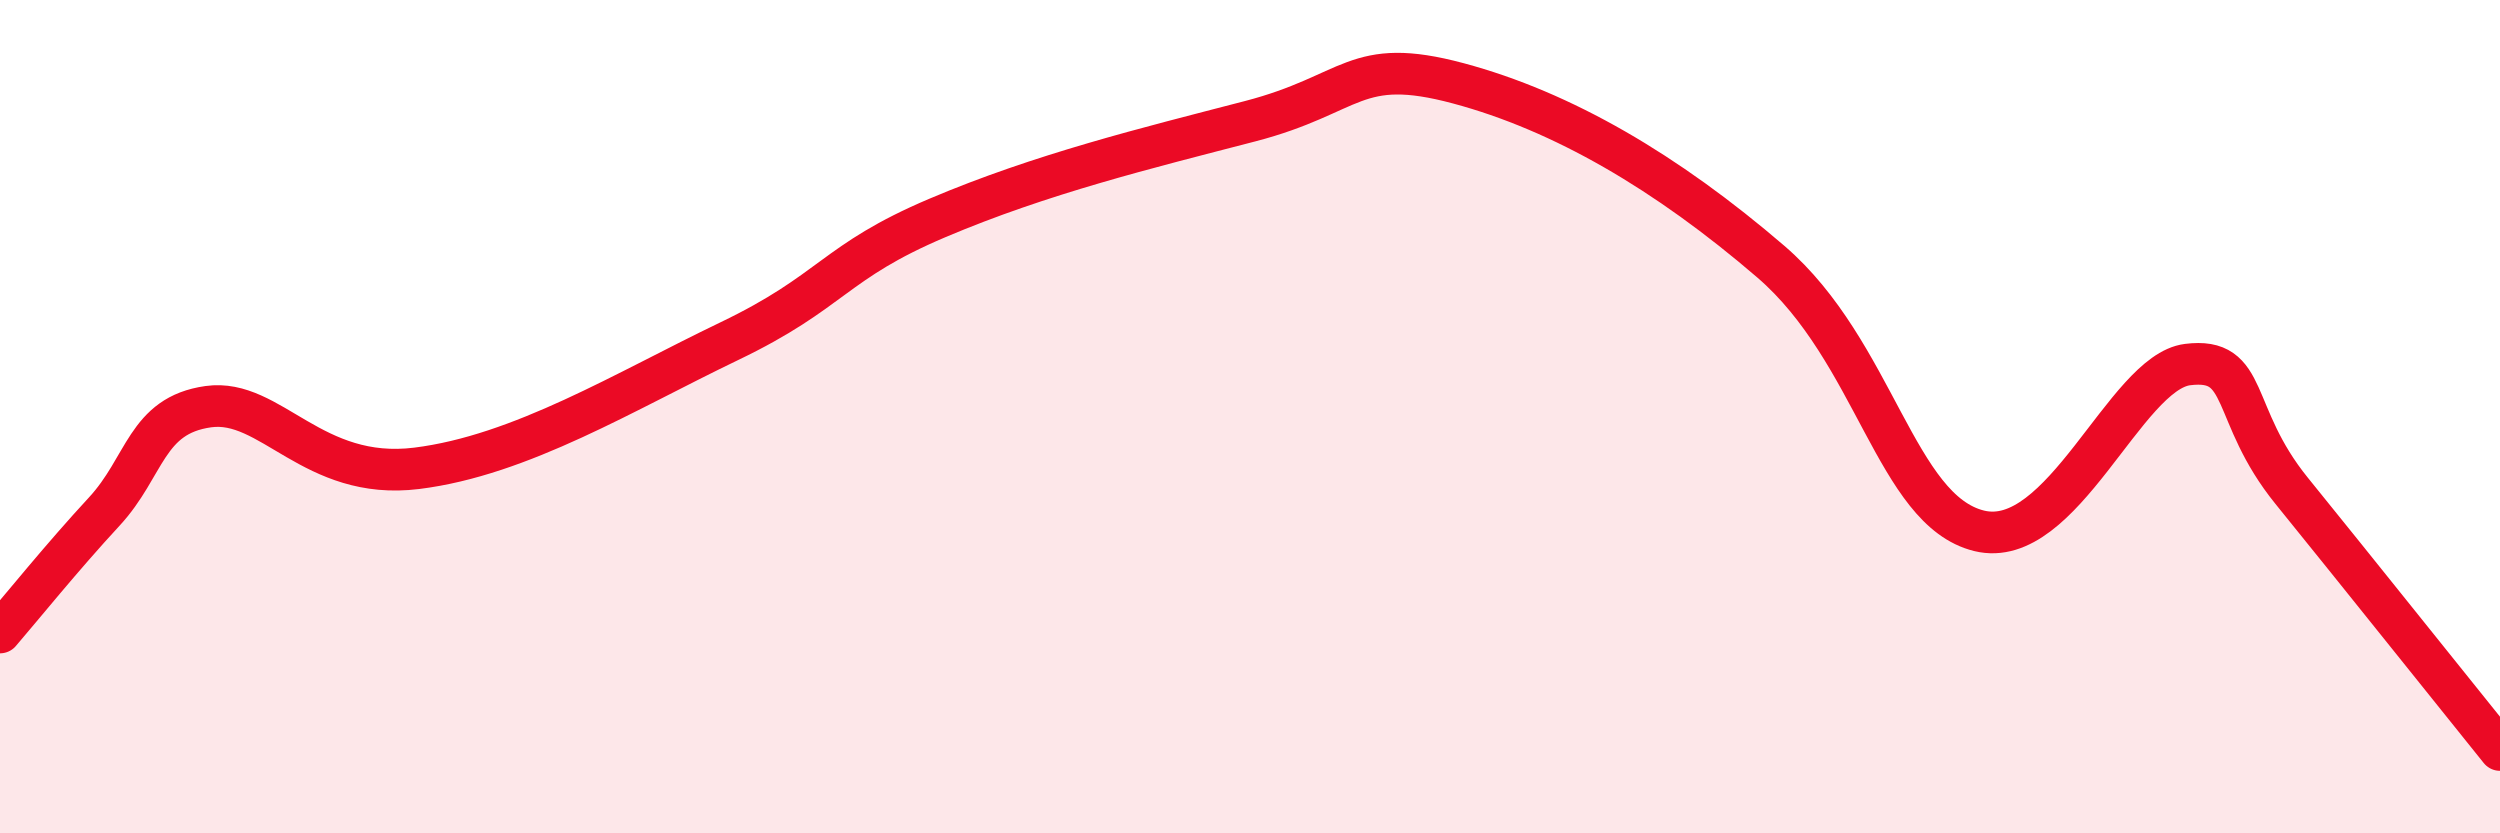
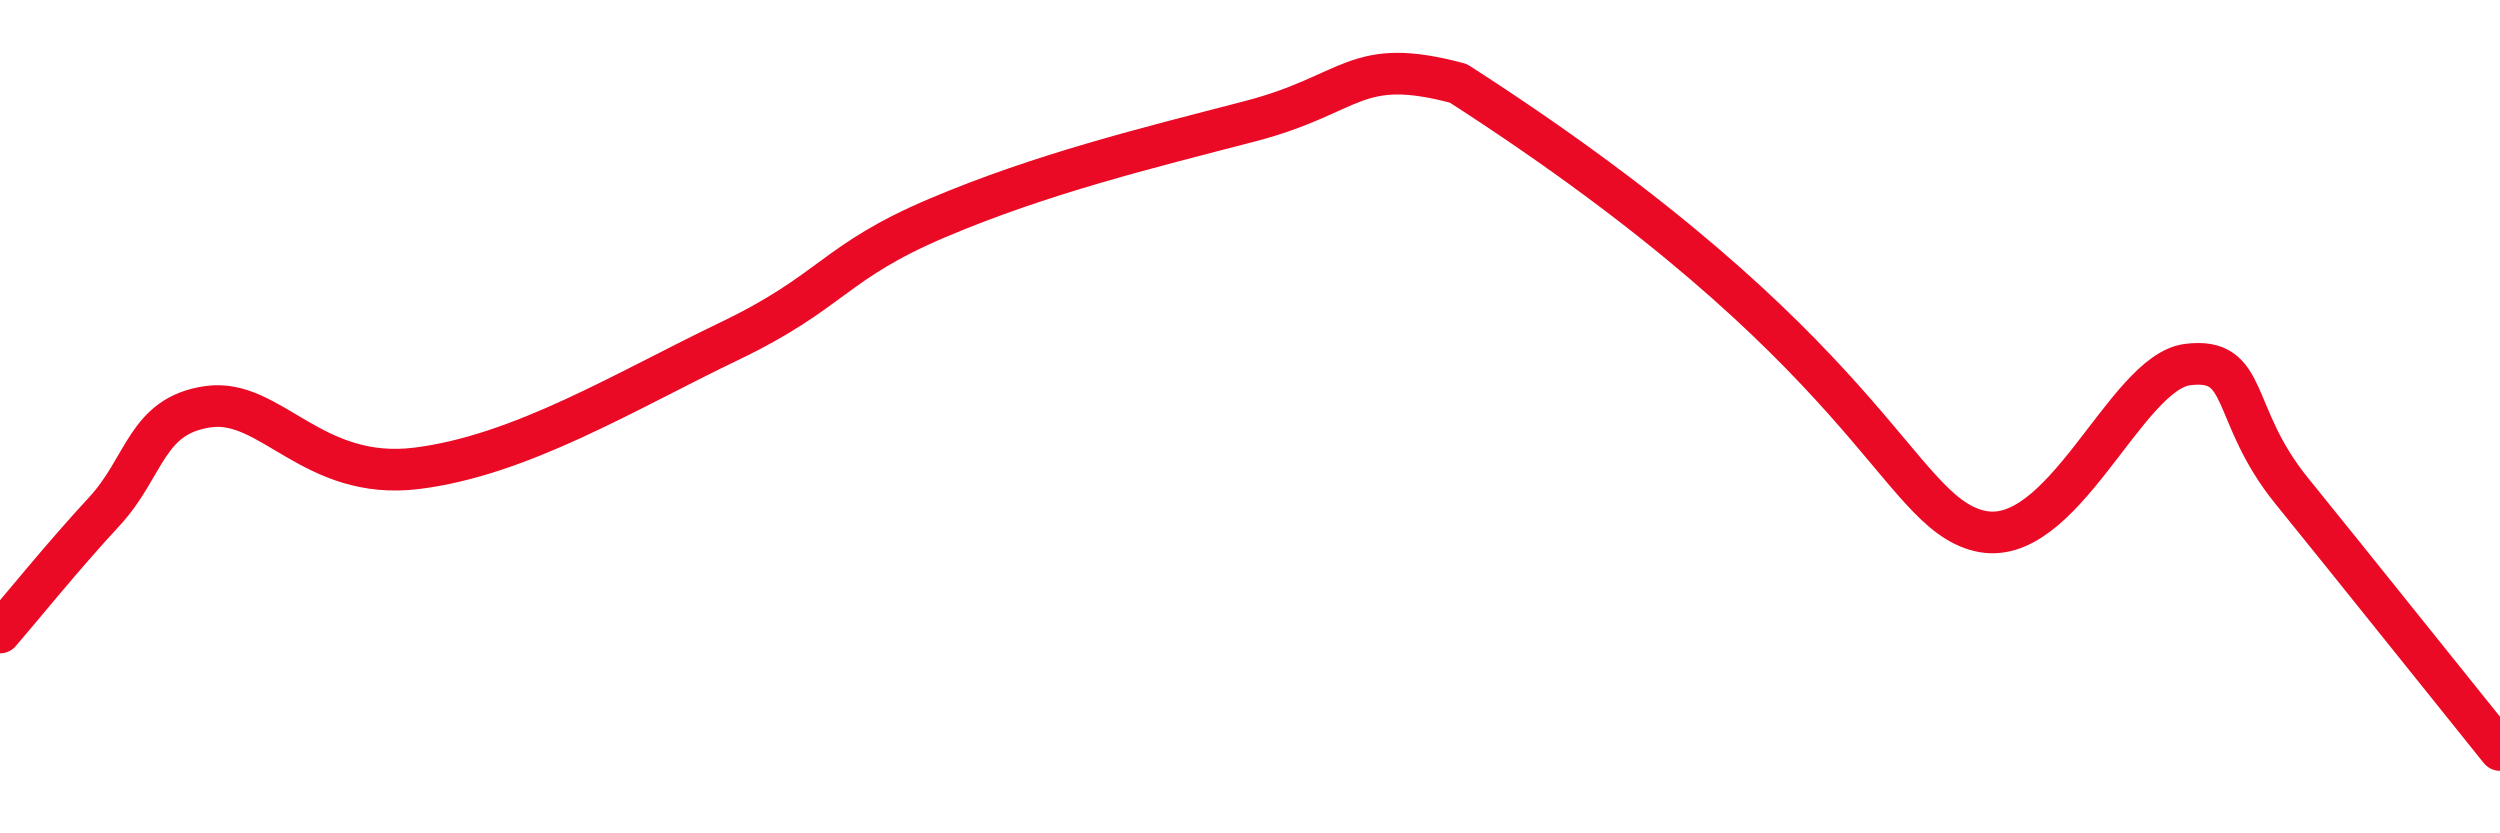
<svg xmlns="http://www.w3.org/2000/svg" width="60" height="20" viewBox="0 0 60 20">
-   <path d="M 0,15.18 C 0.5,14.6 1.5,13.36 2.5,12.28 C 3.5,11.2 3.5,9.97 5,9.76 C 6.5,9.55 7.5,11.55 10,11.24 C 12.5,10.93 15,9.39 17.5,8.19 C 20,6.99 20,6.29 22.5,5.23 C 25,4.17 27.5,3.56 30,2.91 C 32.5,2.26 32.5,1.33 35,2 C 37.5,2.67 40,4.13 42.5,6.28 C 45,8.43 45.5,12.25 47.5,12.74 C 49.5,13.23 51,8.94 52.5,8.75 C 54,8.56 53.5,9.93 55,11.78 C 56.5,13.63 59,16.76 60,18L60 20L0 20Z" fill="#EB0A25" opacity="0.1" stroke-linecap="round" stroke-linejoin="round" />
-   <path d="M 0,15.18 C 0.5,14.6 1.5,13.36 2.5,12.28 C 3.5,11.2 3.5,9.97 5,9.76 C 6.5,9.55 7.5,11.55 10,11.24 C 12.5,10.93 15,9.39 17.5,8.19 C 20,6.99 20,6.29 22.5,5.23 C 25,4.17 27.5,3.56 30,2.91 C 32.5,2.26 32.5,1.33 35,2 C 37.5,2.67 40,4.13 42.5,6.28 C 45,8.43 45.5,12.25 47.5,12.74 C 49.5,13.23 51,8.94 52.5,8.75 C 54,8.56 53.5,9.93 55,11.78 C 56.5,13.63 59,16.76 60,18" stroke="#EB0A25" stroke-width="1" fill="none" stroke-linecap="round" stroke-linejoin="round" />
+   <path d="M 0,15.18 C 0.5,14.6 1.5,13.36 2.5,12.28 C 3.5,11.2 3.5,9.97 5,9.76 C 6.5,9.55 7.5,11.55 10,11.24 C 12.5,10.93 15,9.39 17.5,8.19 C 20,6.99 20,6.29 22.5,5.23 C 25,4.17 27.5,3.56 30,2.91 C 32.5,2.26 32.5,1.33 35,2 C 45,8.43 45.5,12.25 47.5,12.74 C 49.5,13.23 51,8.94 52.5,8.75 C 54,8.56 53.5,9.93 55,11.78 C 56.5,13.63 59,16.76 60,18" stroke="#EB0A25" stroke-width="1" fill="none" stroke-linecap="round" stroke-linejoin="round" />
</svg>